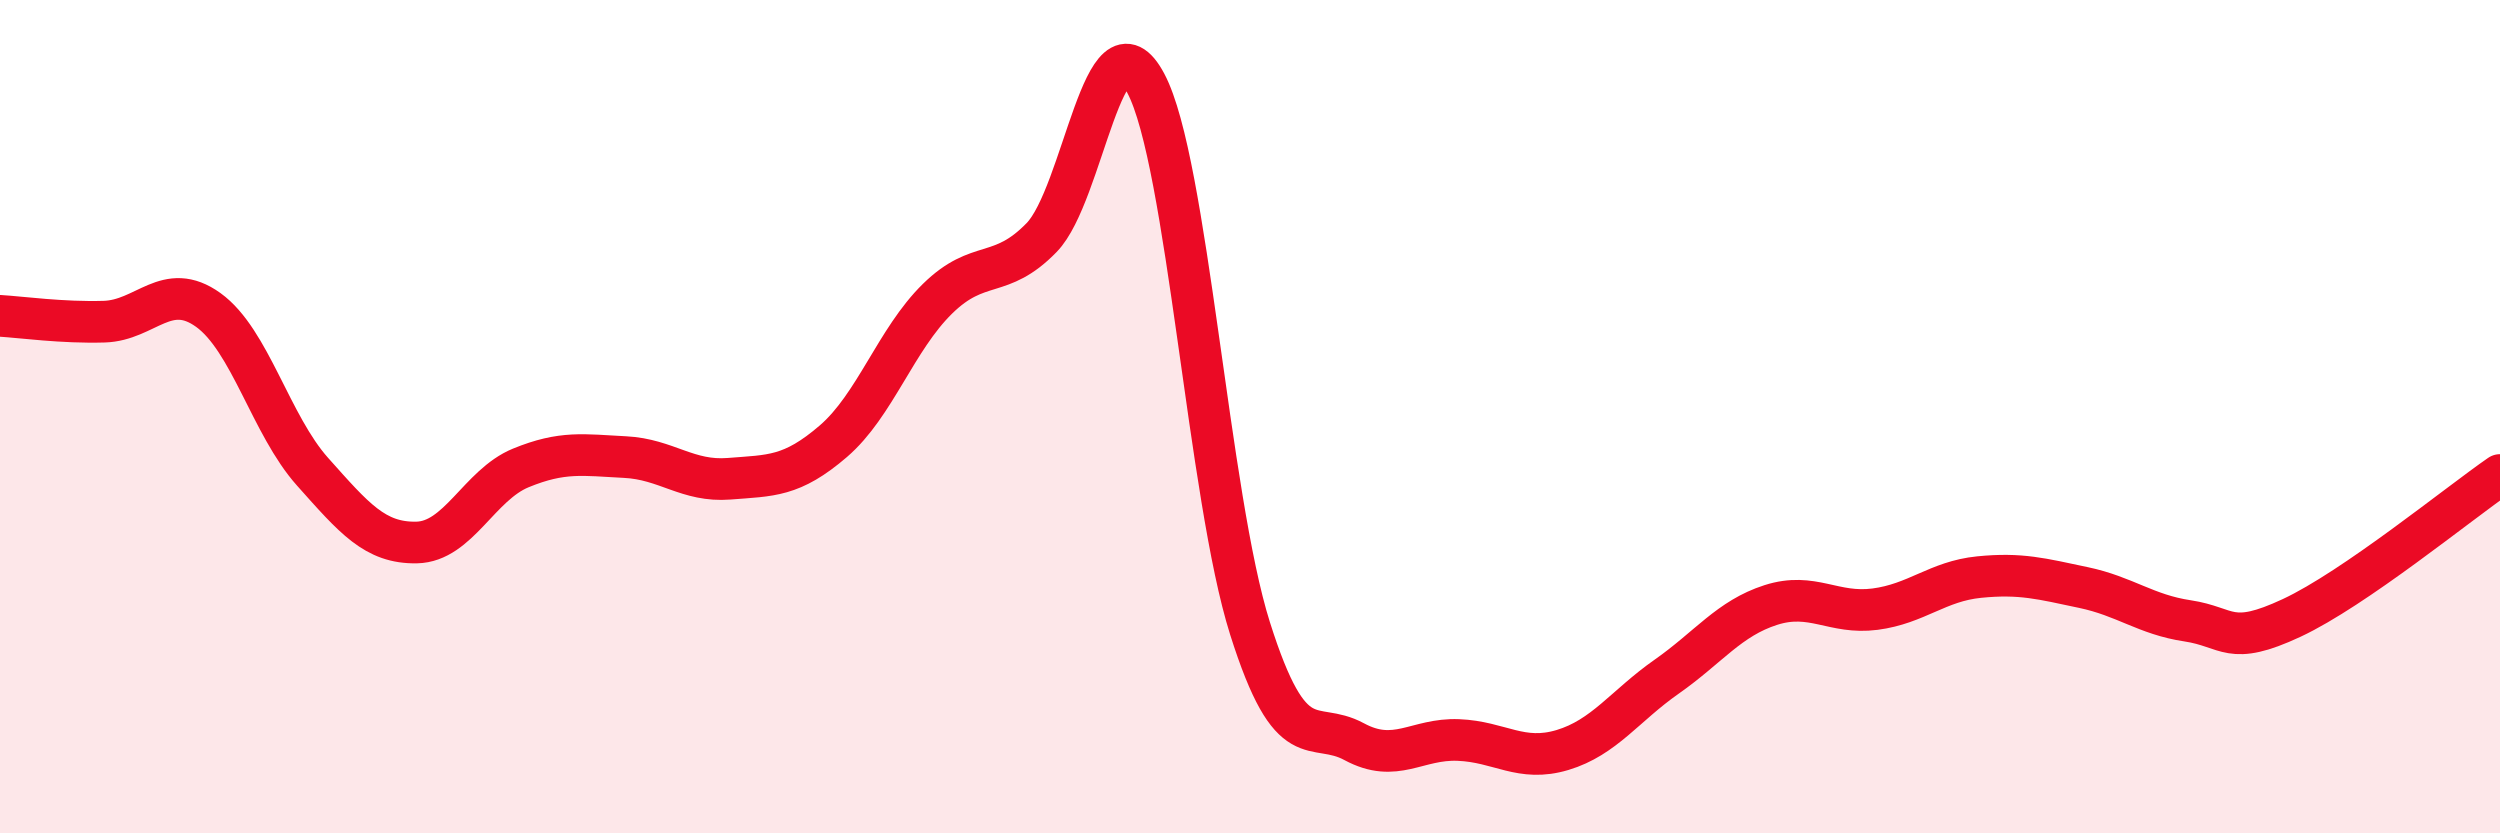
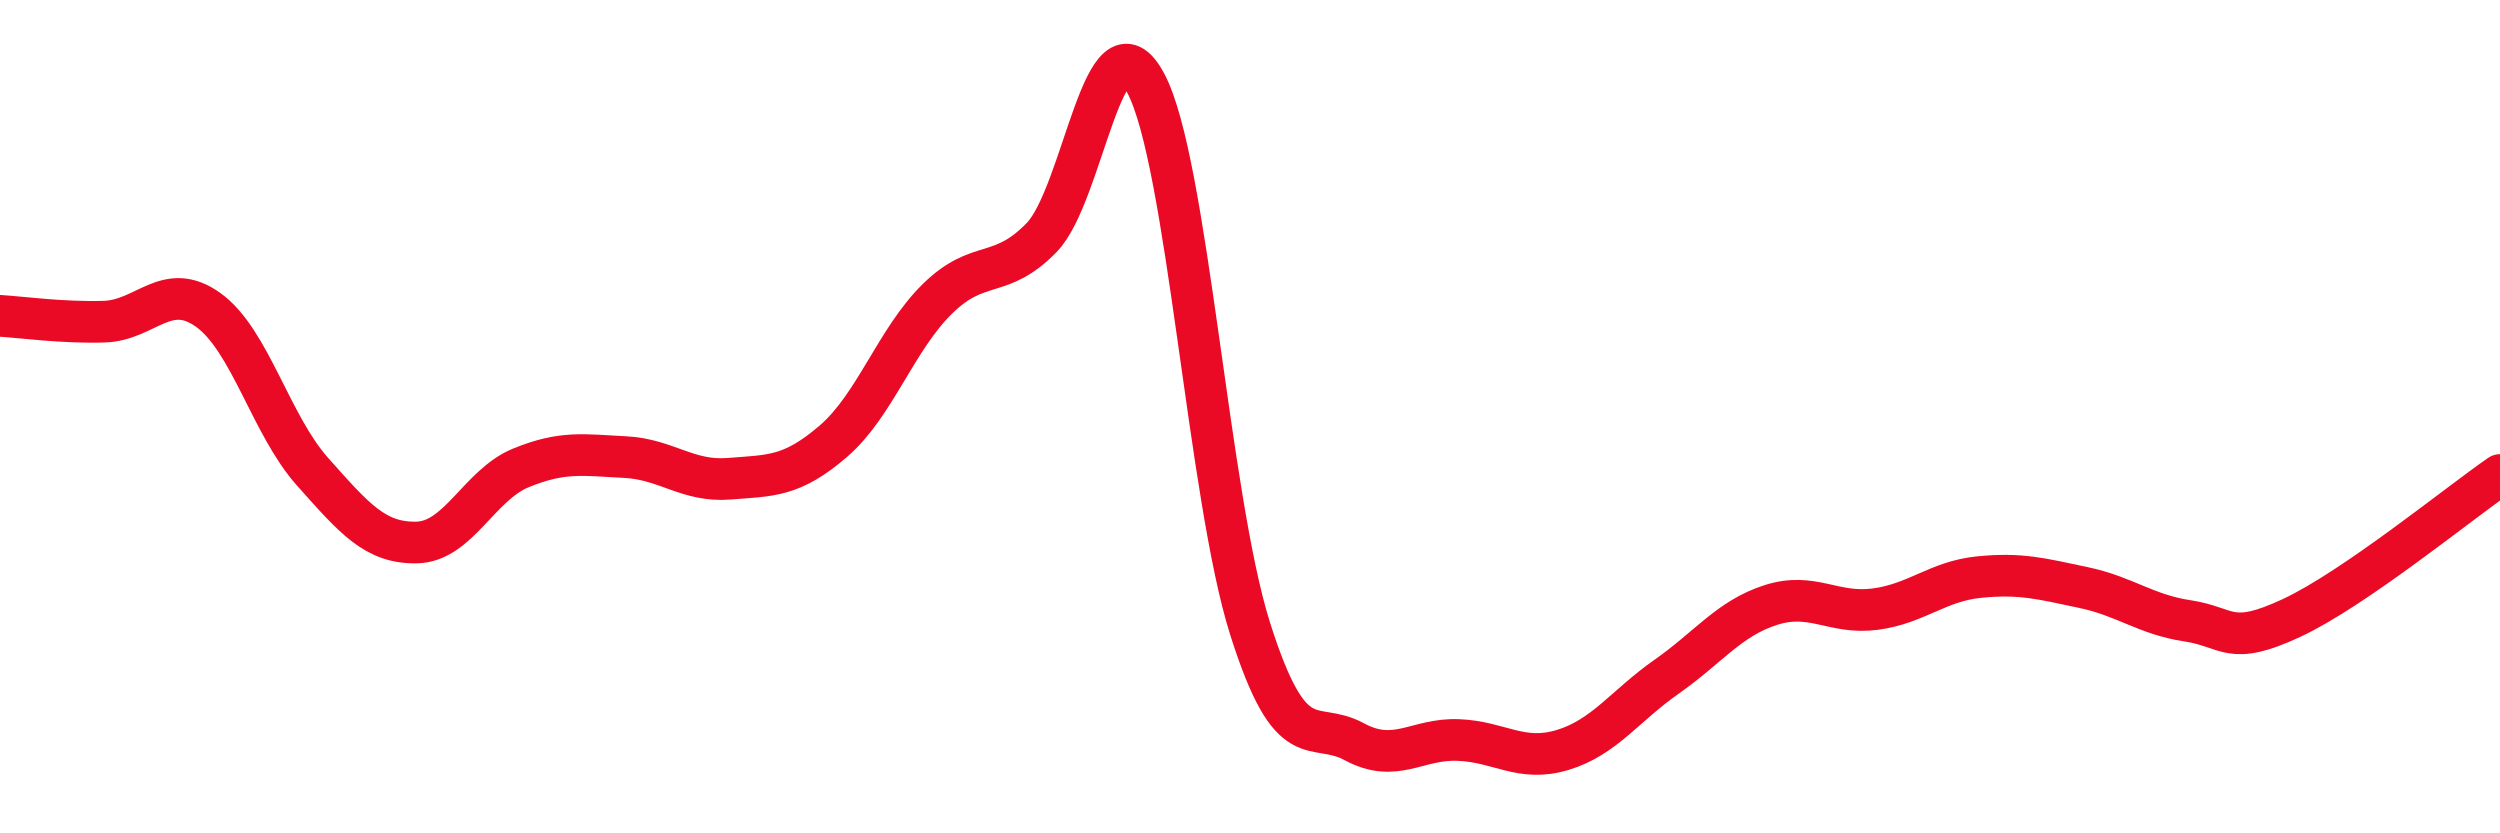
<svg xmlns="http://www.w3.org/2000/svg" width="60" height="20" viewBox="0 0 60 20">
-   <path d="M 0,7.58 C 0.5,7.61 1.5,7.75 2.5,7.72 C 3.5,7.69 4,6.72 5,7.44 C 6,8.16 6.5,10.2 7.5,11.32 C 8.5,12.44 9,13.04 10,13.02 C 11,13 11.5,11.64 12.5,11.23 C 13.5,10.82 14,10.92 15,10.97 C 16,11.02 16.5,11.57 17.5,11.49 C 18.5,11.41 19,11.45 20,10.59 C 21,9.73 21.5,8.15 22.5,7.17 C 23.5,6.19 24,6.73 25,5.7 C 26,4.67 26.5,0.12 27.5,2 C 28.5,3.88 29,11.92 30,15.08 C 31,18.24 31.5,17.26 32.5,17.8 C 33.5,18.34 34,17.72 35,17.76 C 36,17.8 36.5,18.3 37.5,18 C 38.5,17.7 39,16.94 40,16.24 C 41,15.54 41.5,14.84 42.5,14.52 C 43.5,14.2 44,14.75 45,14.62 C 46,14.49 46.5,13.95 47.5,13.85 C 48.5,13.75 49,13.89 50,14.1 C 51,14.31 51.5,14.75 52.5,14.9 C 53.5,15.05 53.5,15.53 55,14.83 C 56.5,14.13 59,12.09 60,11.4L60 20L0 20Z" fill="#EB0A25" opacity="0.1" stroke-linecap="round" stroke-linejoin="round" />
  <path d="M 0,7.58 C 0.5,7.61 1.5,7.75 2.5,7.72 C 3.5,7.69 4,6.72 5,7.44 C 6,8.16 6.5,10.2 7.5,11.32 C 8.5,12.44 9,13.04 10,13.02 C 11,13 11.5,11.64 12.5,11.23 C 13.5,10.82 14,10.92 15,10.97 C 16,11.02 16.5,11.57 17.5,11.49 C 18.5,11.41 19,11.45 20,10.59 C 21,9.73 21.5,8.15 22.5,7.17 C 23.5,6.19 24,6.73 25,5.7 C 26,4.67 26.5,0.12 27.5,2 C 28.5,3.88 29,11.92 30,15.08 C 31,18.24 31.5,17.26 32.5,17.8 C 33.5,18.34 34,17.72 35,17.76 C 36,17.8 36.5,18.3 37.5,18 C 38.5,17.7 39,16.94 40,16.24 C 41,15.54 41.5,14.84 42.5,14.52 C 43.5,14.2 44,14.75 45,14.62 C 46,14.49 46.5,13.95 47.5,13.85 C 48.5,13.75 49,13.89 50,14.1 C 51,14.31 51.5,14.75 52.5,14.9 C 53.5,15.05 53.5,15.53 55,14.83 C 56.5,14.13 59,12.09 60,11.4" stroke="#EB0A25" stroke-width="1" fill="none" stroke-linecap="round" stroke-linejoin="round" />
</svg>